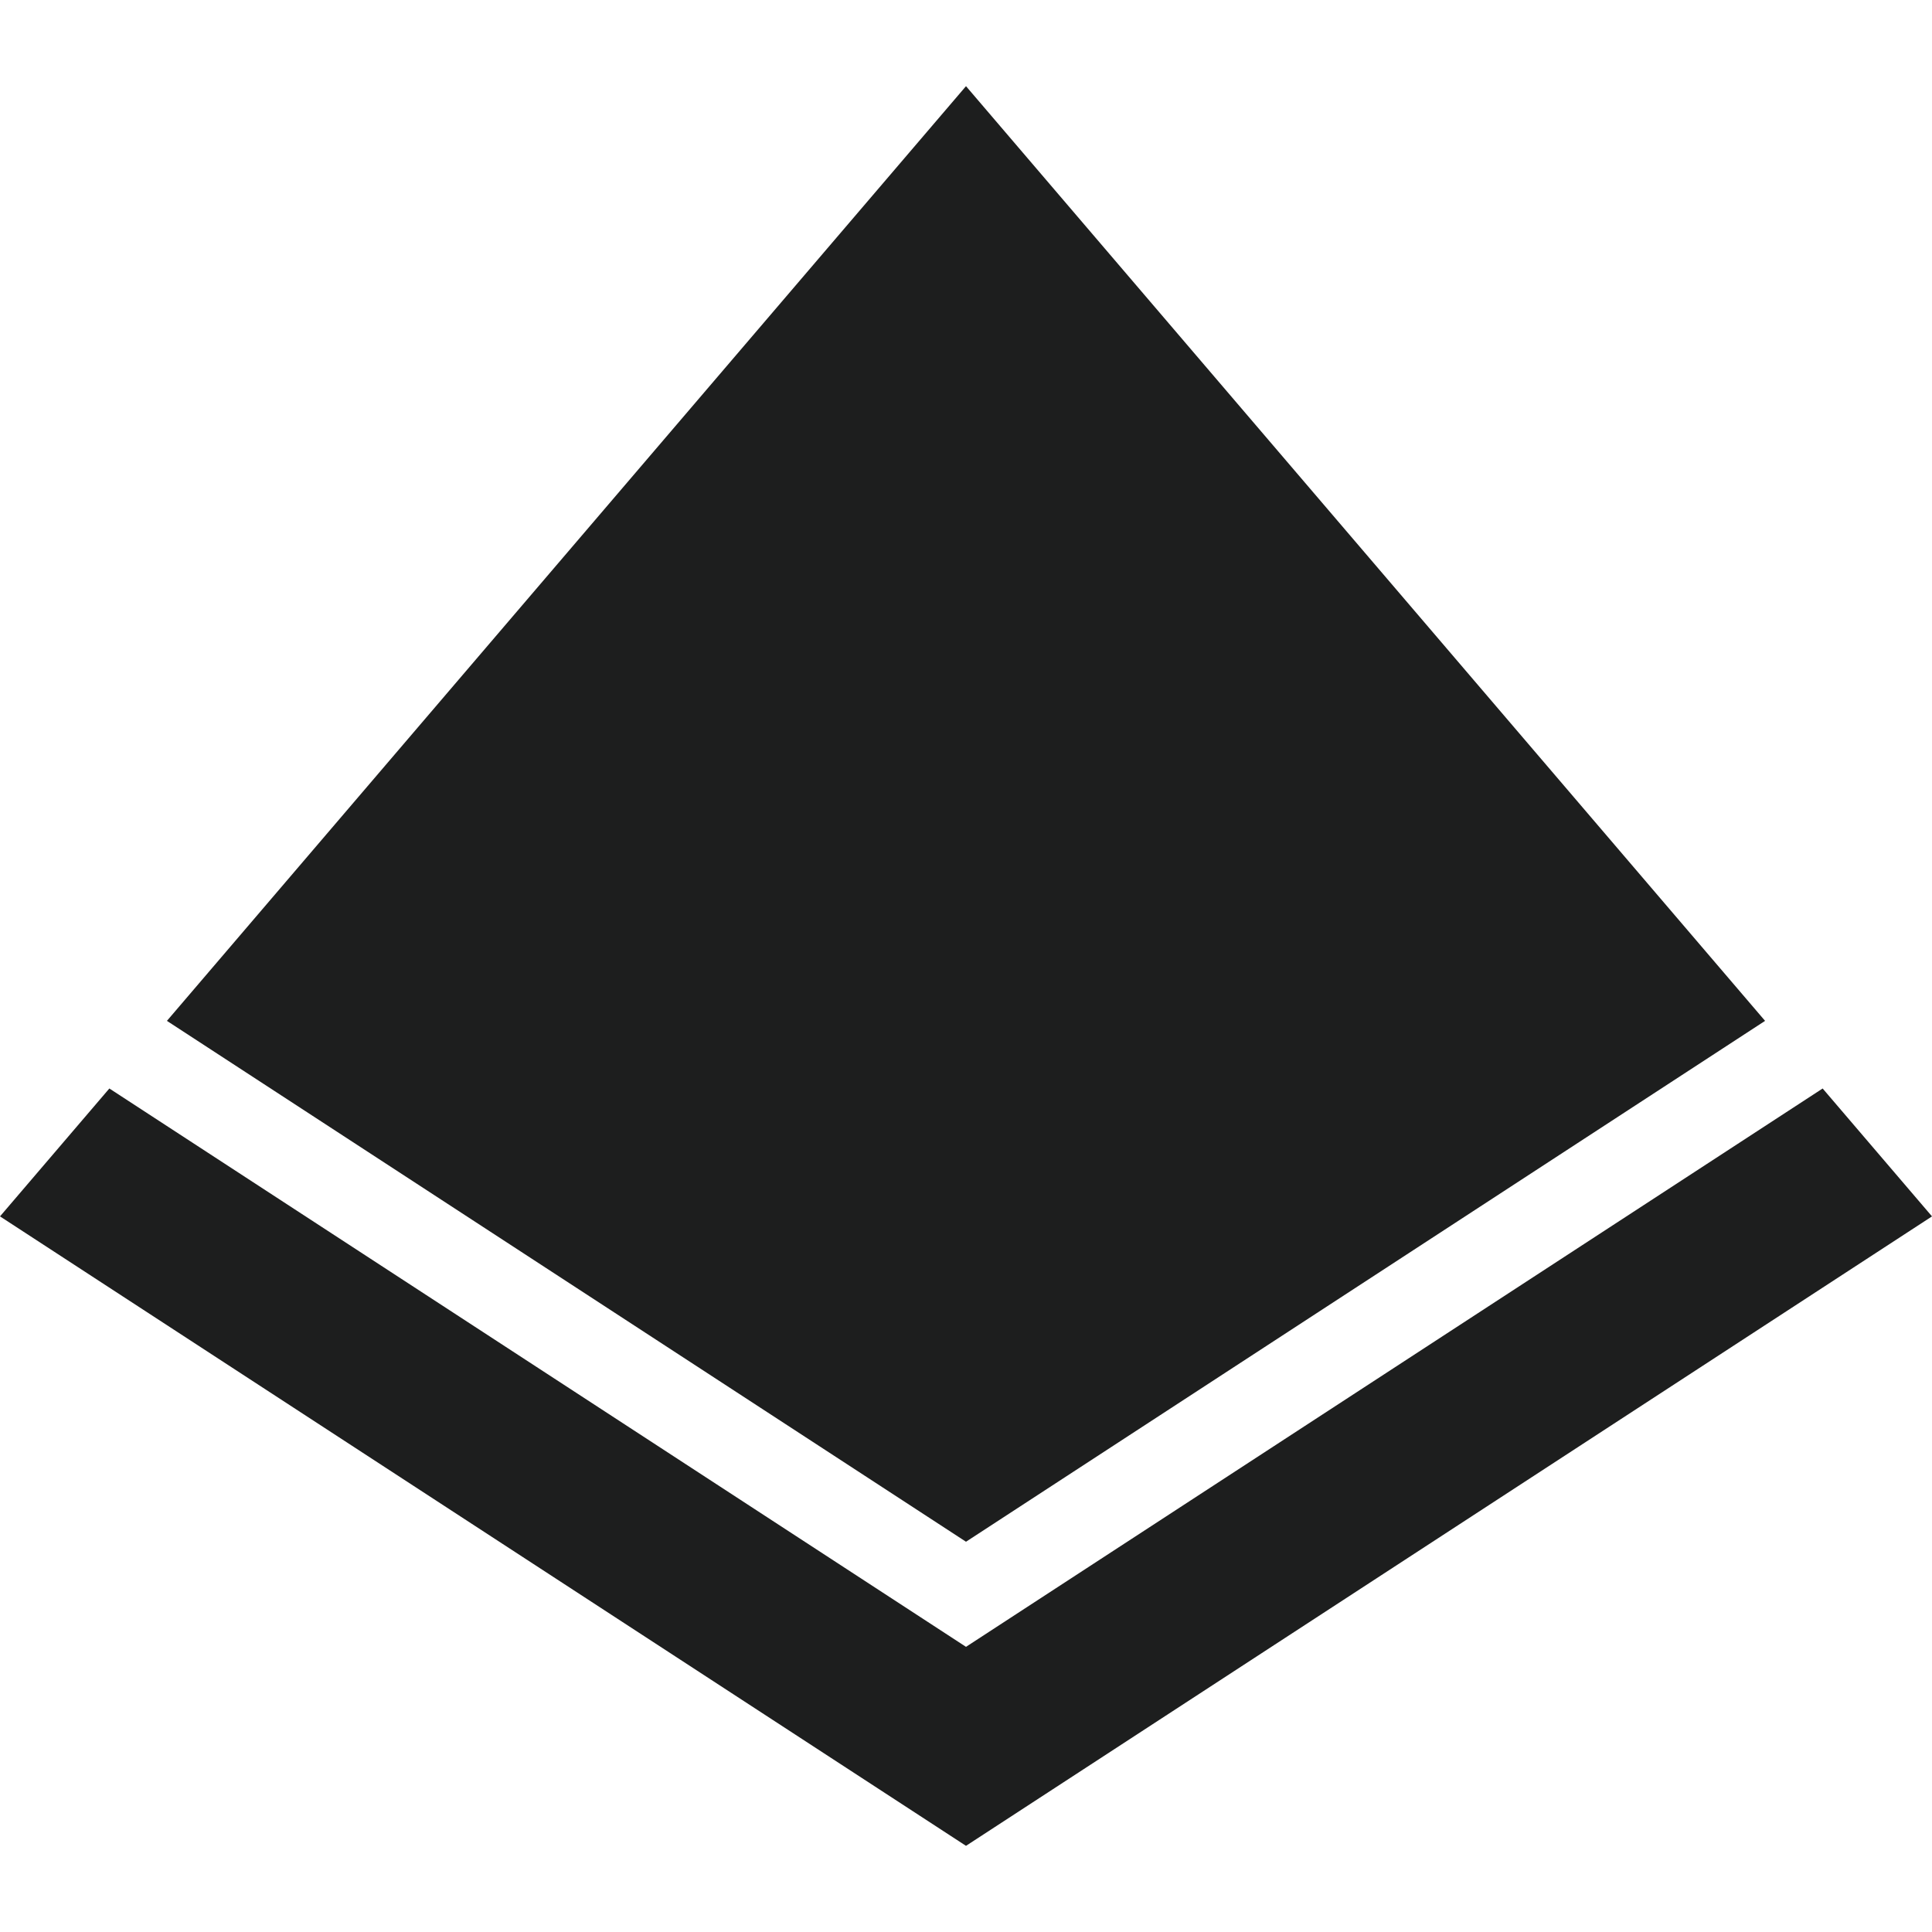
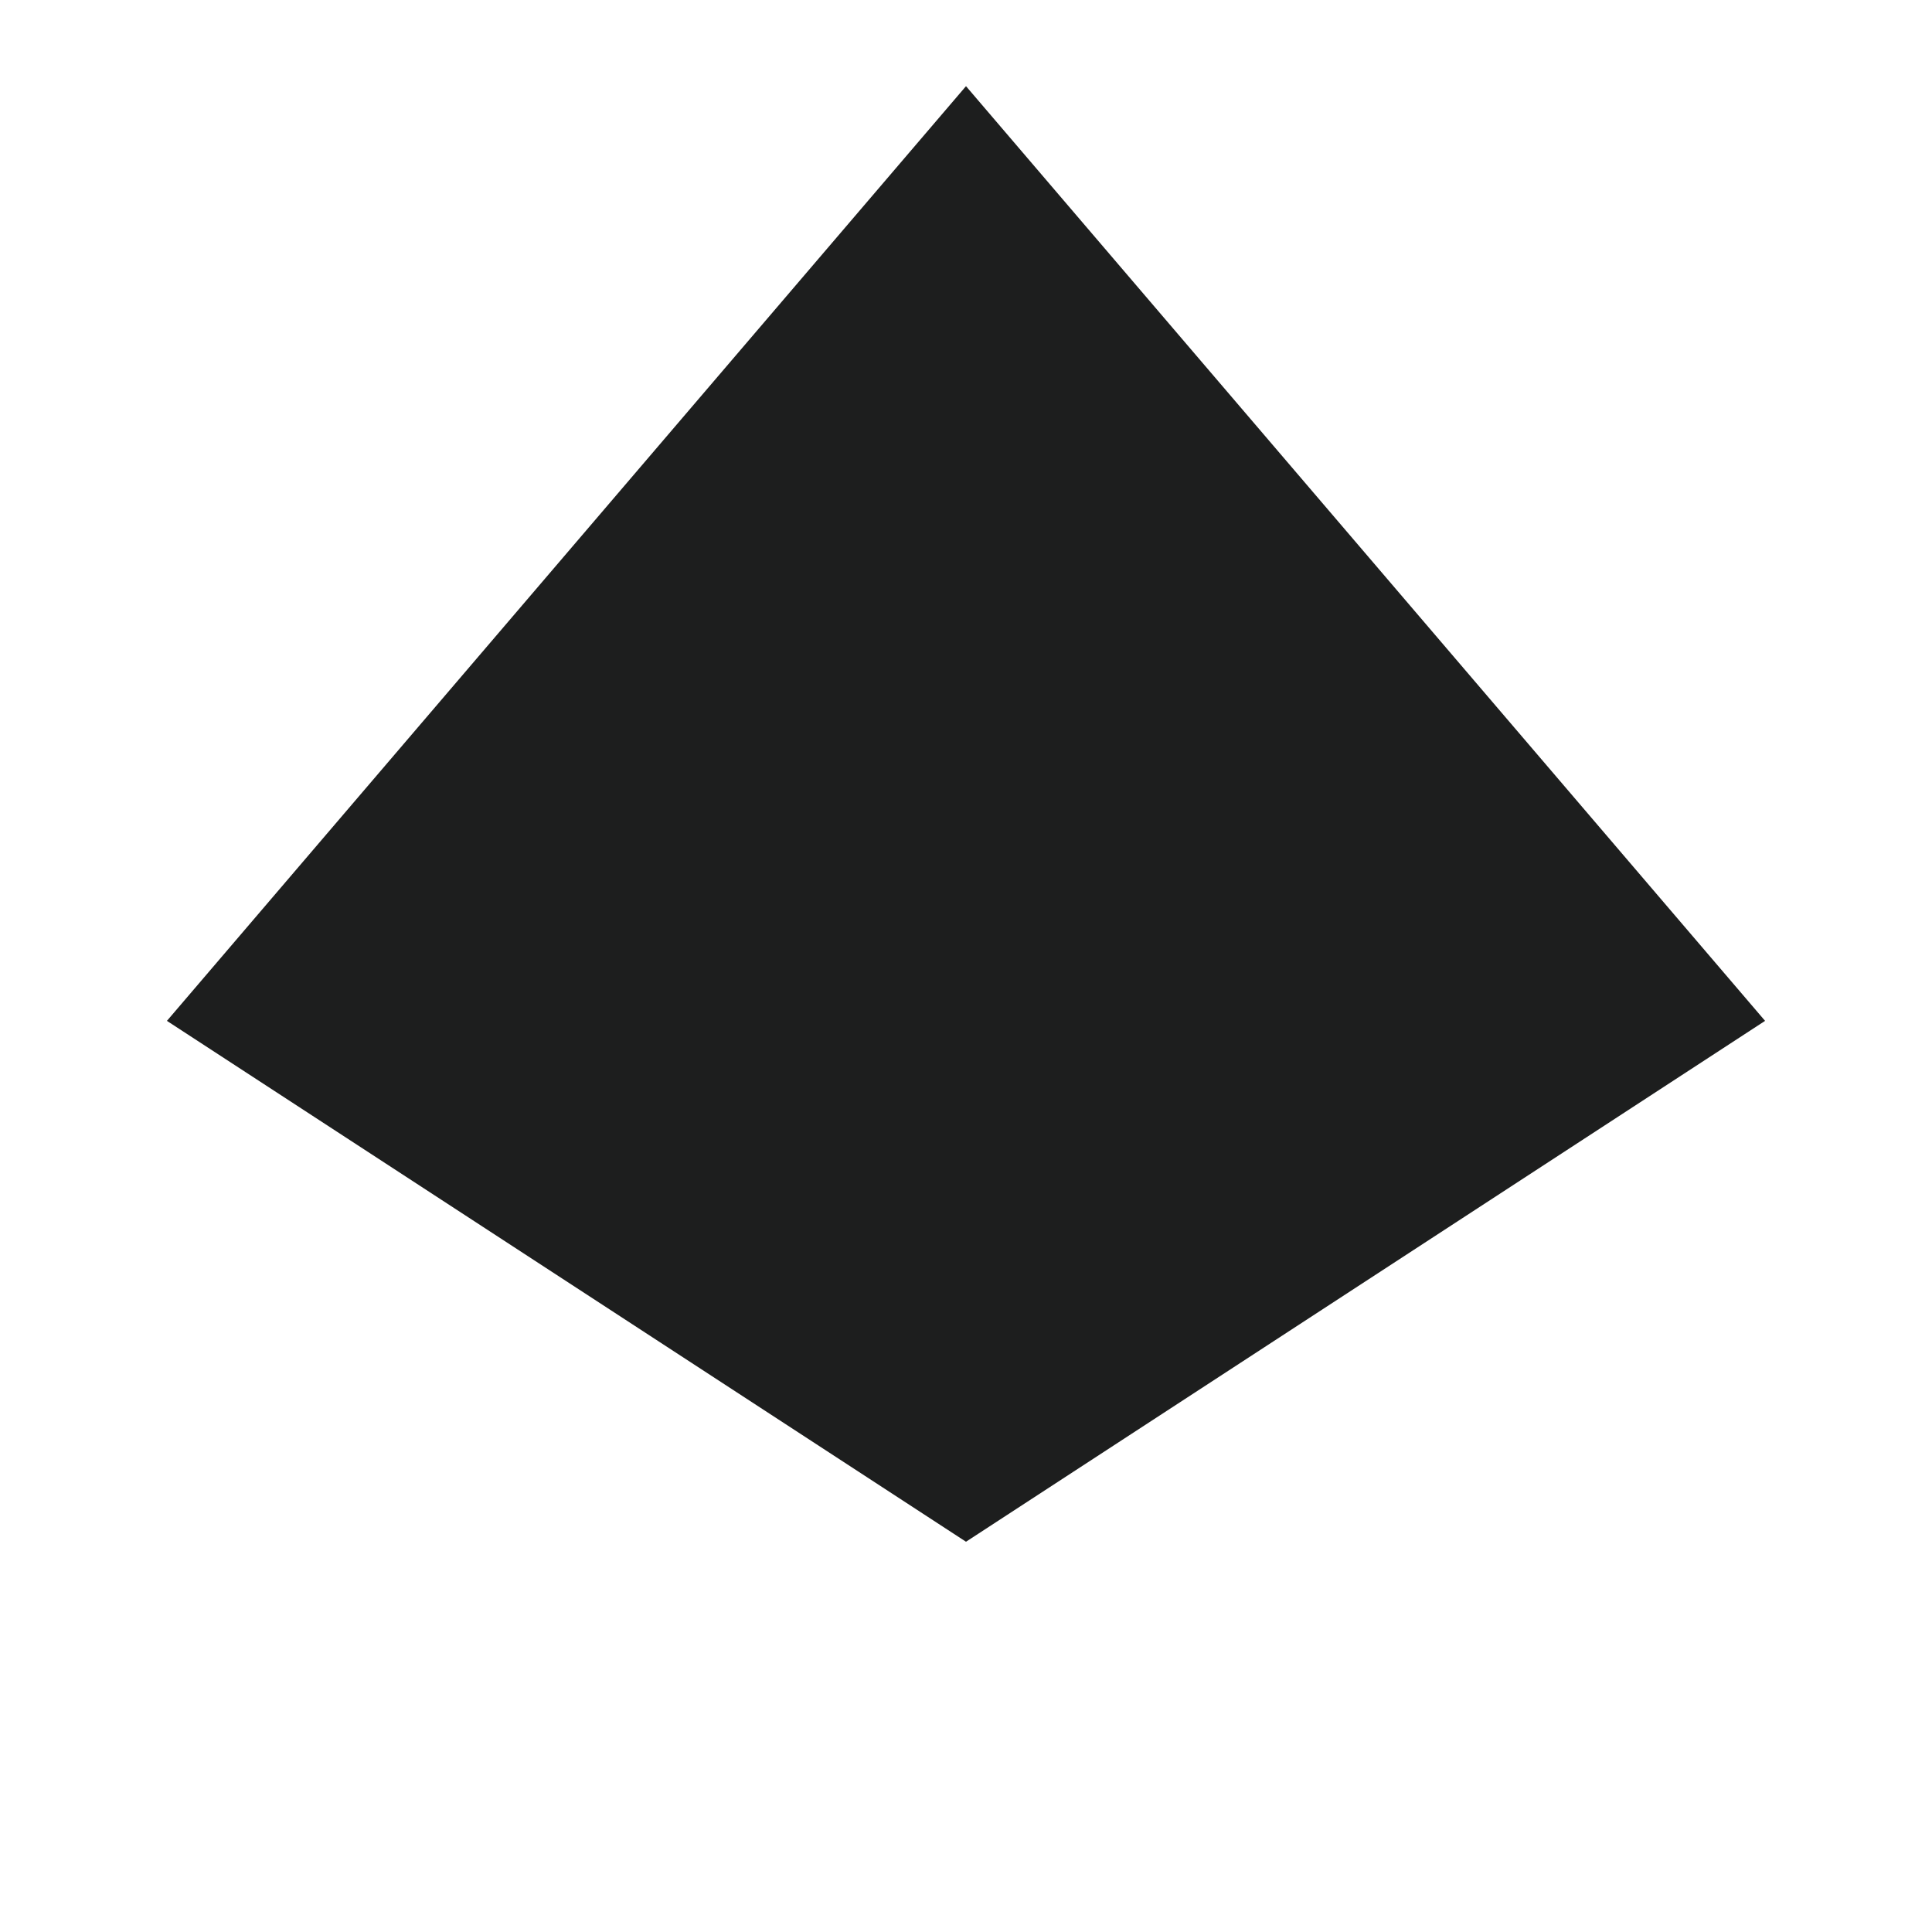
<svg xmlns="http://www.w3.org/2000/svg" viewBox="0 0 50 50">
  <defs>
    <style>.a{fill:#1d1e1e;}</style>
  </defs>
  <polygon class="a" points="25 39.9 4.32 26.42 25 2.23 25 39.9" />
  <polygon class="a" points="25 2.23 45.68 26.42 25 39.9 25 2.23" />
-   <polygon class="a" points="25 47.77 0 31.48 2.83 28.17 25 42.62 25 47.77" />
-   <polygon class="a" points="25 42.62 47.17 28.17 50 31.48 25 47.77 25 42.62" />
</svg>